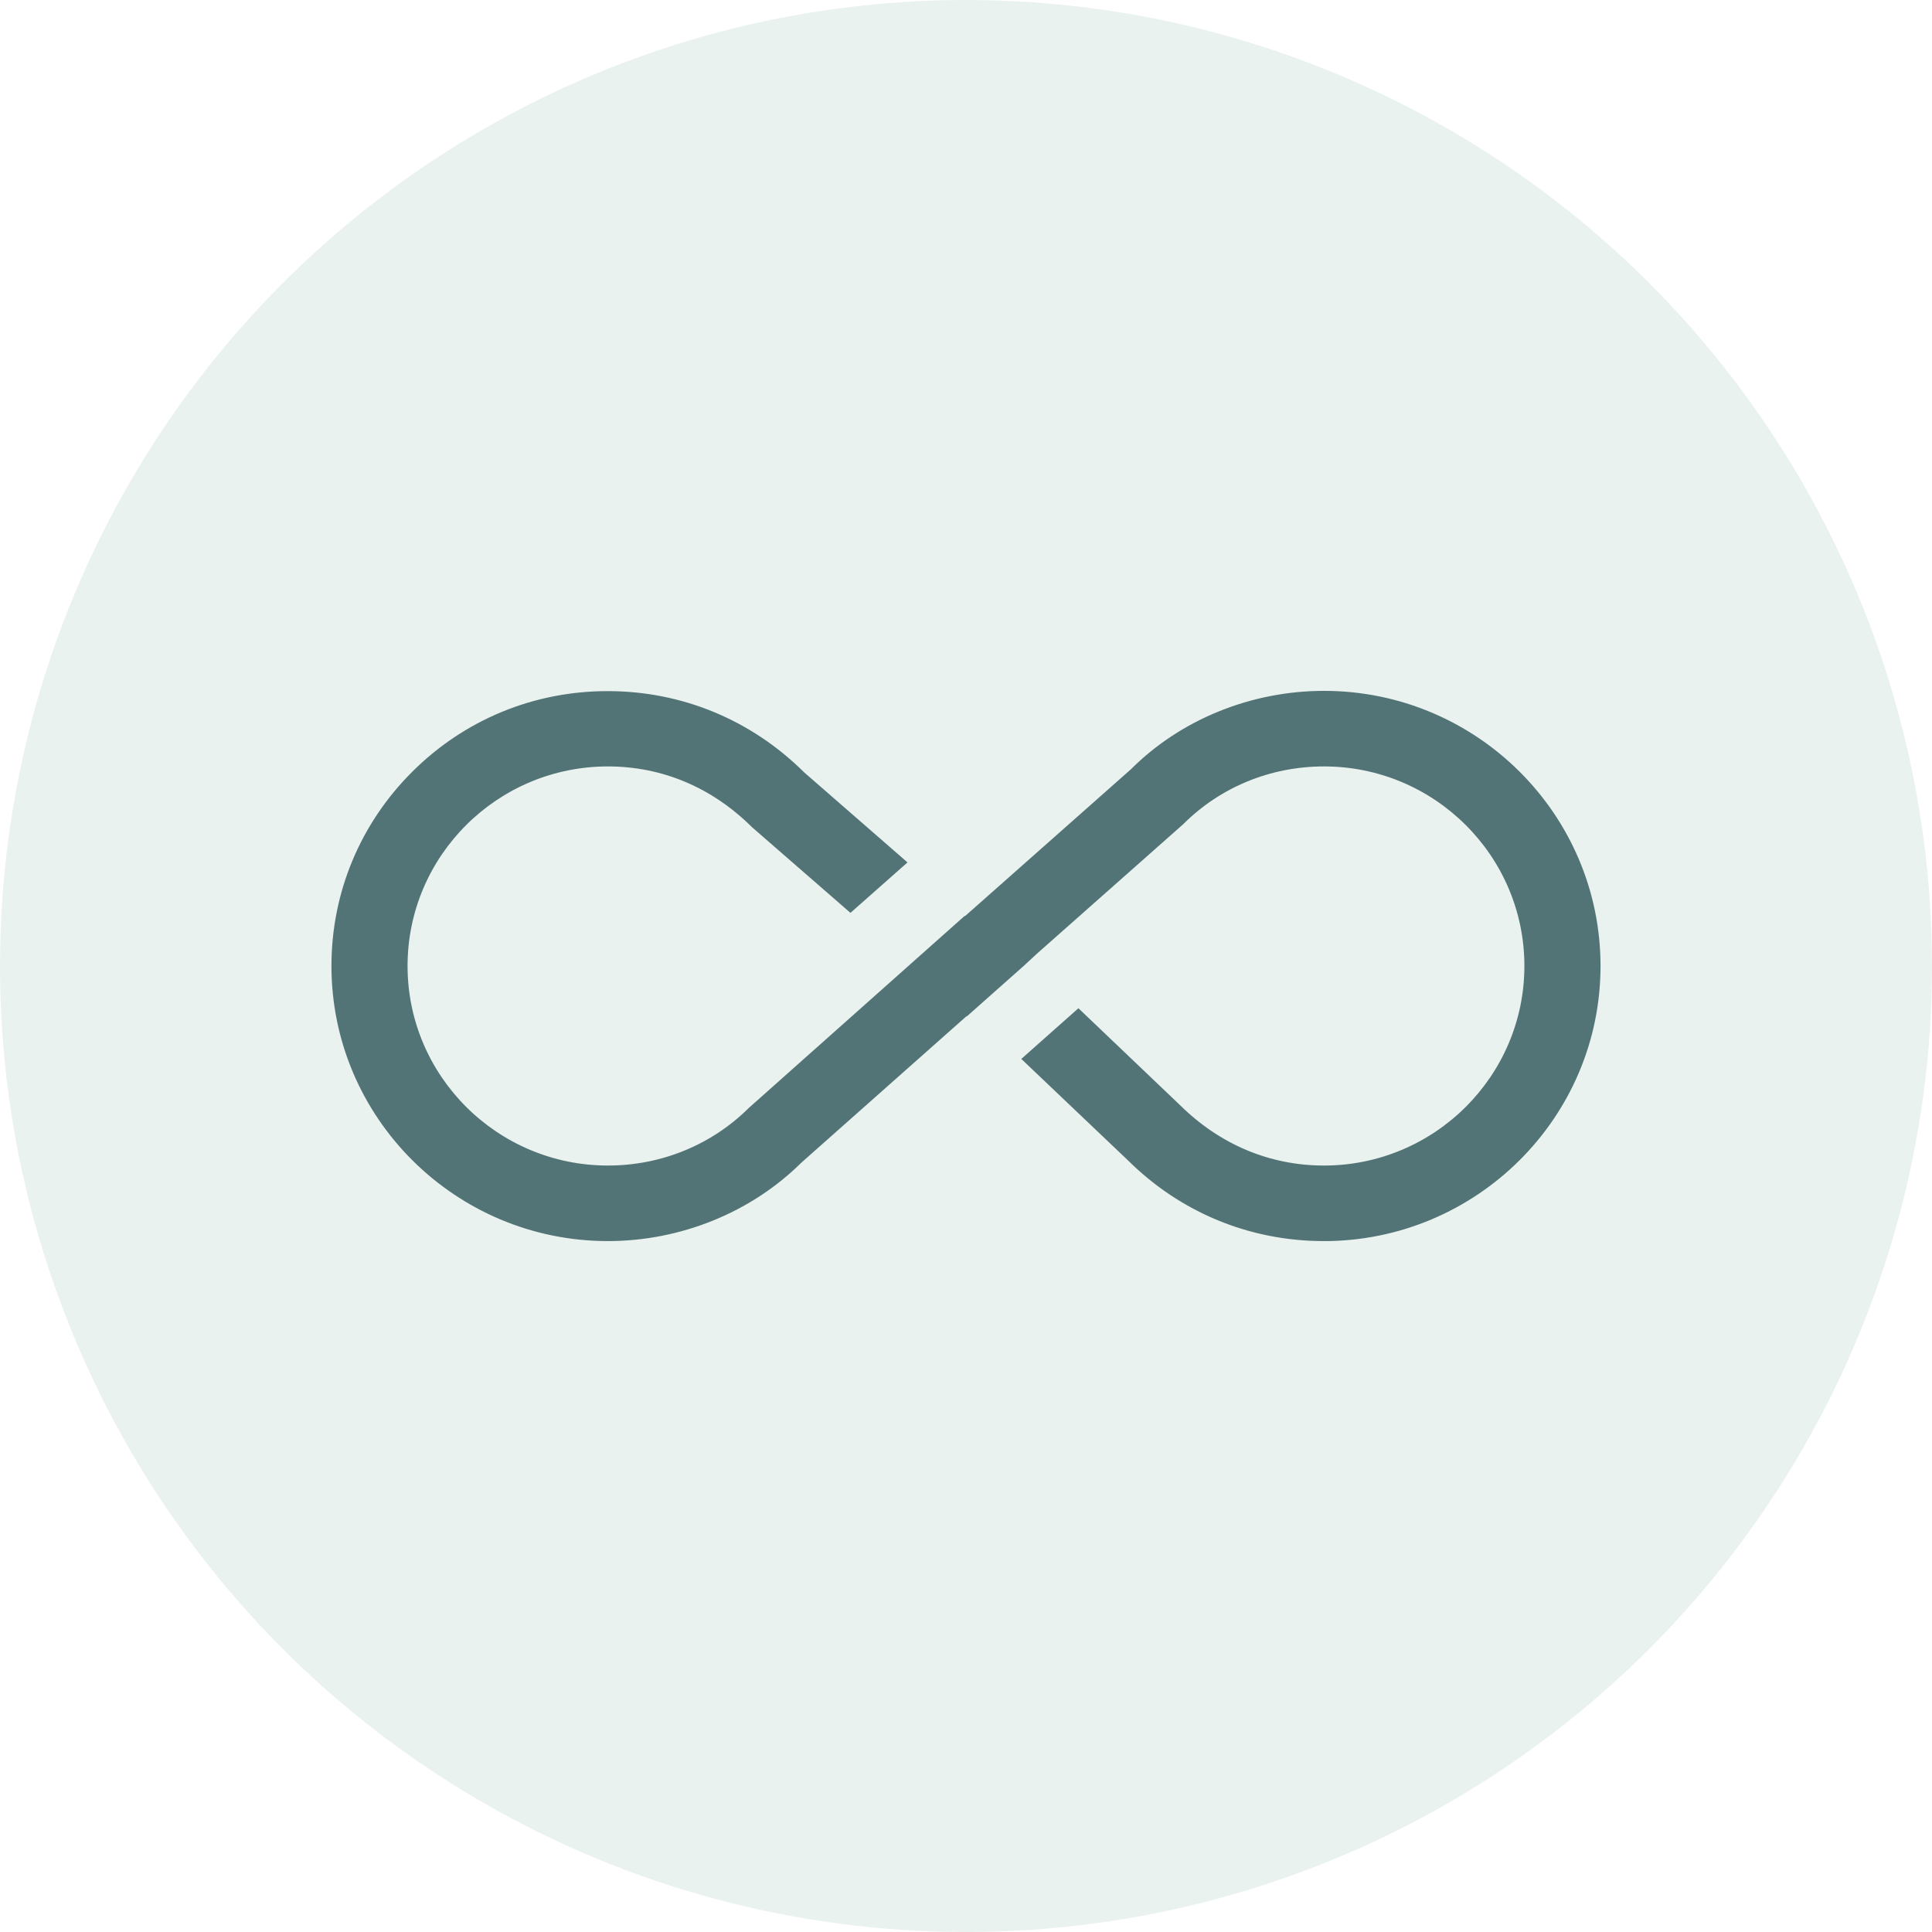
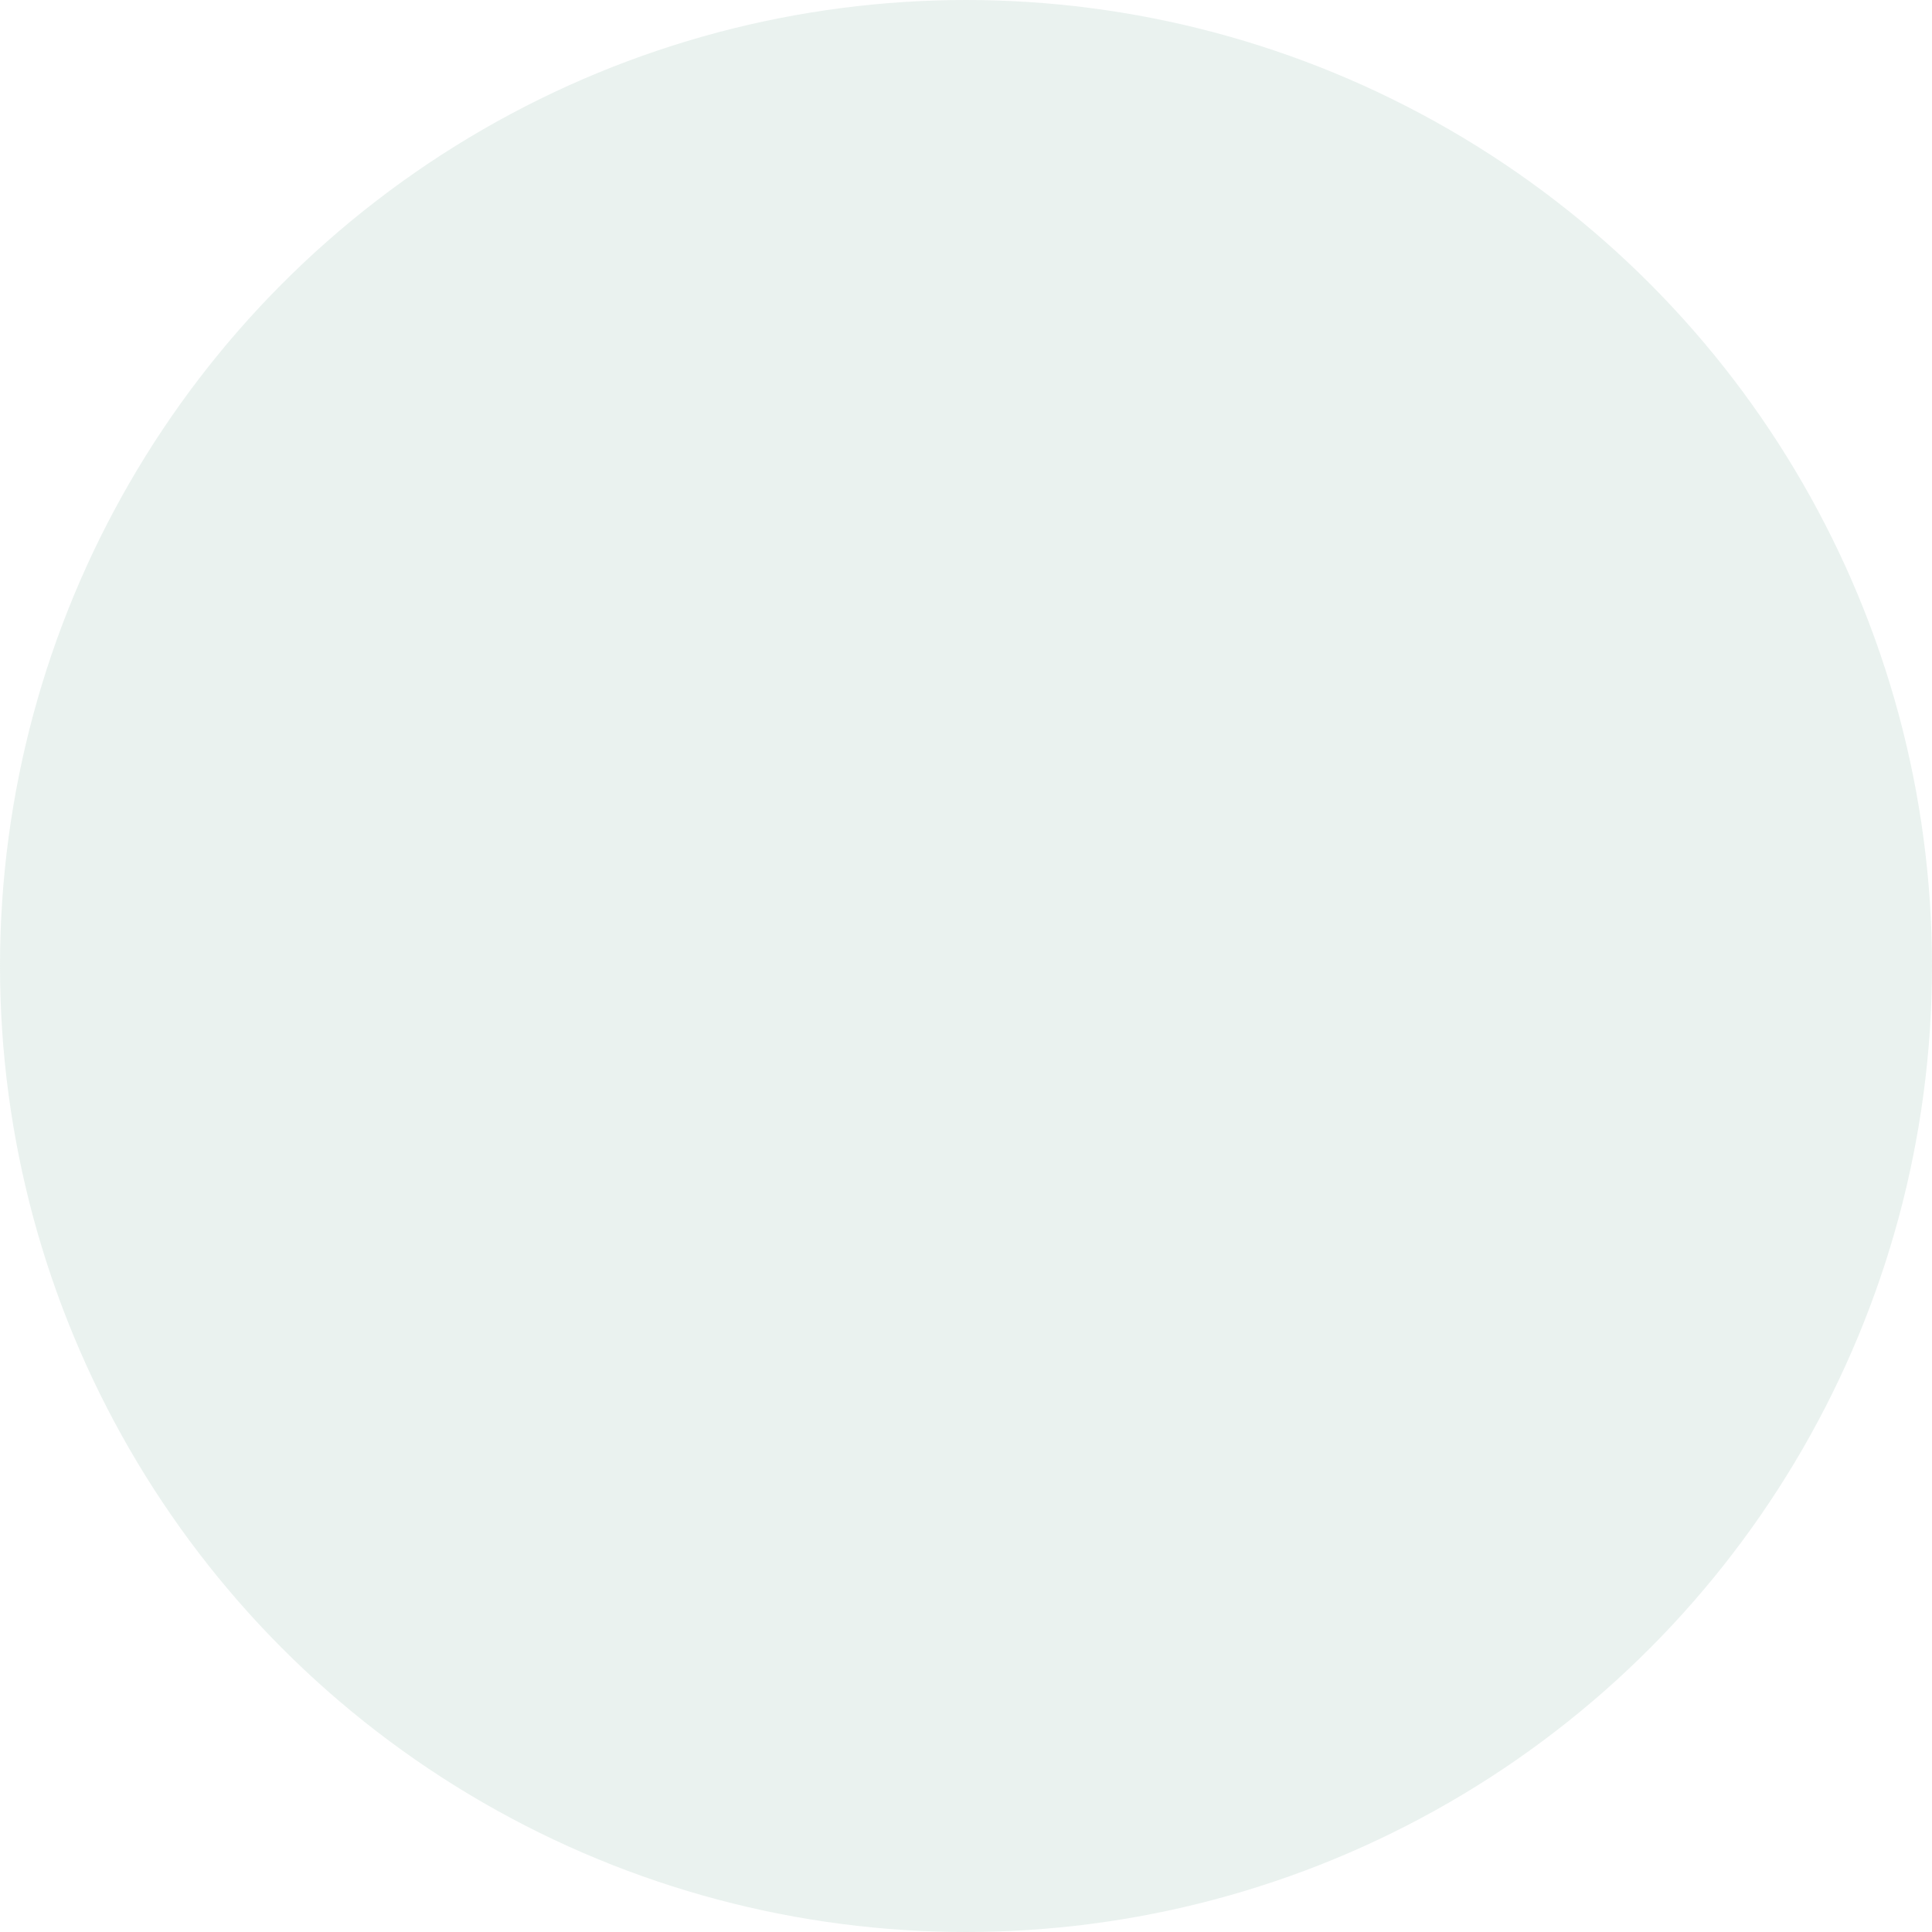
<svg xmlns="http://www.w3.org/2000/svg" version="1.1" width="100" height="100" viewBox="0 0 65535 65535">
  <svg id="uuid-efc7cf99-c301-471e-960c-be62ed7cf11d" data-name="Vrstva 1" viewBox="0 0 88 88" width="65535" height="65535">
    <defs>
      <style>
      .uuid-6834a8a9-5292-464c-bafb-8d19c9a21c40 {
        fill: #97beb0;
        opacity: .2;
      }

      .uuid-0d855cdc-592a-4317-bf86-2c091729998c {
        fill: #537476;
      }
    </style>
    </defs>
    <circle id="uuid-ba23c58f-5c7a-4863-bbf6-49f19c7d07b2" data-name="Ellipse 67" class="uuid-6834a8a9-5292-464c-bafb-8d19c9a21c40" cx="44" cy="44" r="44" />
-     <path class="uuid-0d855cdc-592a-4317-bf86-2c091729998c" d="m60.296,56.531c6.951,0,12.606-5.621,12.606-12.531s-5.649-12.532-12.594-12.532c-3.32,0-6.527,1.302-8.798,3.573l-7.553,6.686-.013-.014-9.838,8.753c-1.693,1.681-3.982,2.623-6.416,2.623-5.032,0-9.126-4.078-9.126-9.09s4.094-9.089,9.126-9.089c2.469,0,4.737.955,6.558,2.763l4.489,3.907,2.599-2.298-4.704-4.099c-2.413-2.398-5.577-3.703-8.942-3.703h-.022c-3.361,0-6.52,1.306-8.897,3.679-2.369,2.365-3.674,5.504-3.674,8.84,0,6.91,5.649,12.531,12.593,12.531,3.305,0,6.513-1.299,8.801-3.563l7.528-6.677.012.012,2.63-2.334-.001-0.0.573-.53,6.659-5.894c1.686-1.688,3.976-2.634,6.415-2.634,5.032,0,9.127,4.078,9.127,9.089s-4.095,9.09-9.127,9.09c-2.464,0-4.731-.95-6.556-2.749l-4.63-4.416-2.602,2.309,4.844,4.607c2.404,2.391,5.564,3.69,8.93,3.69Z" />
  </svg>
</svg>